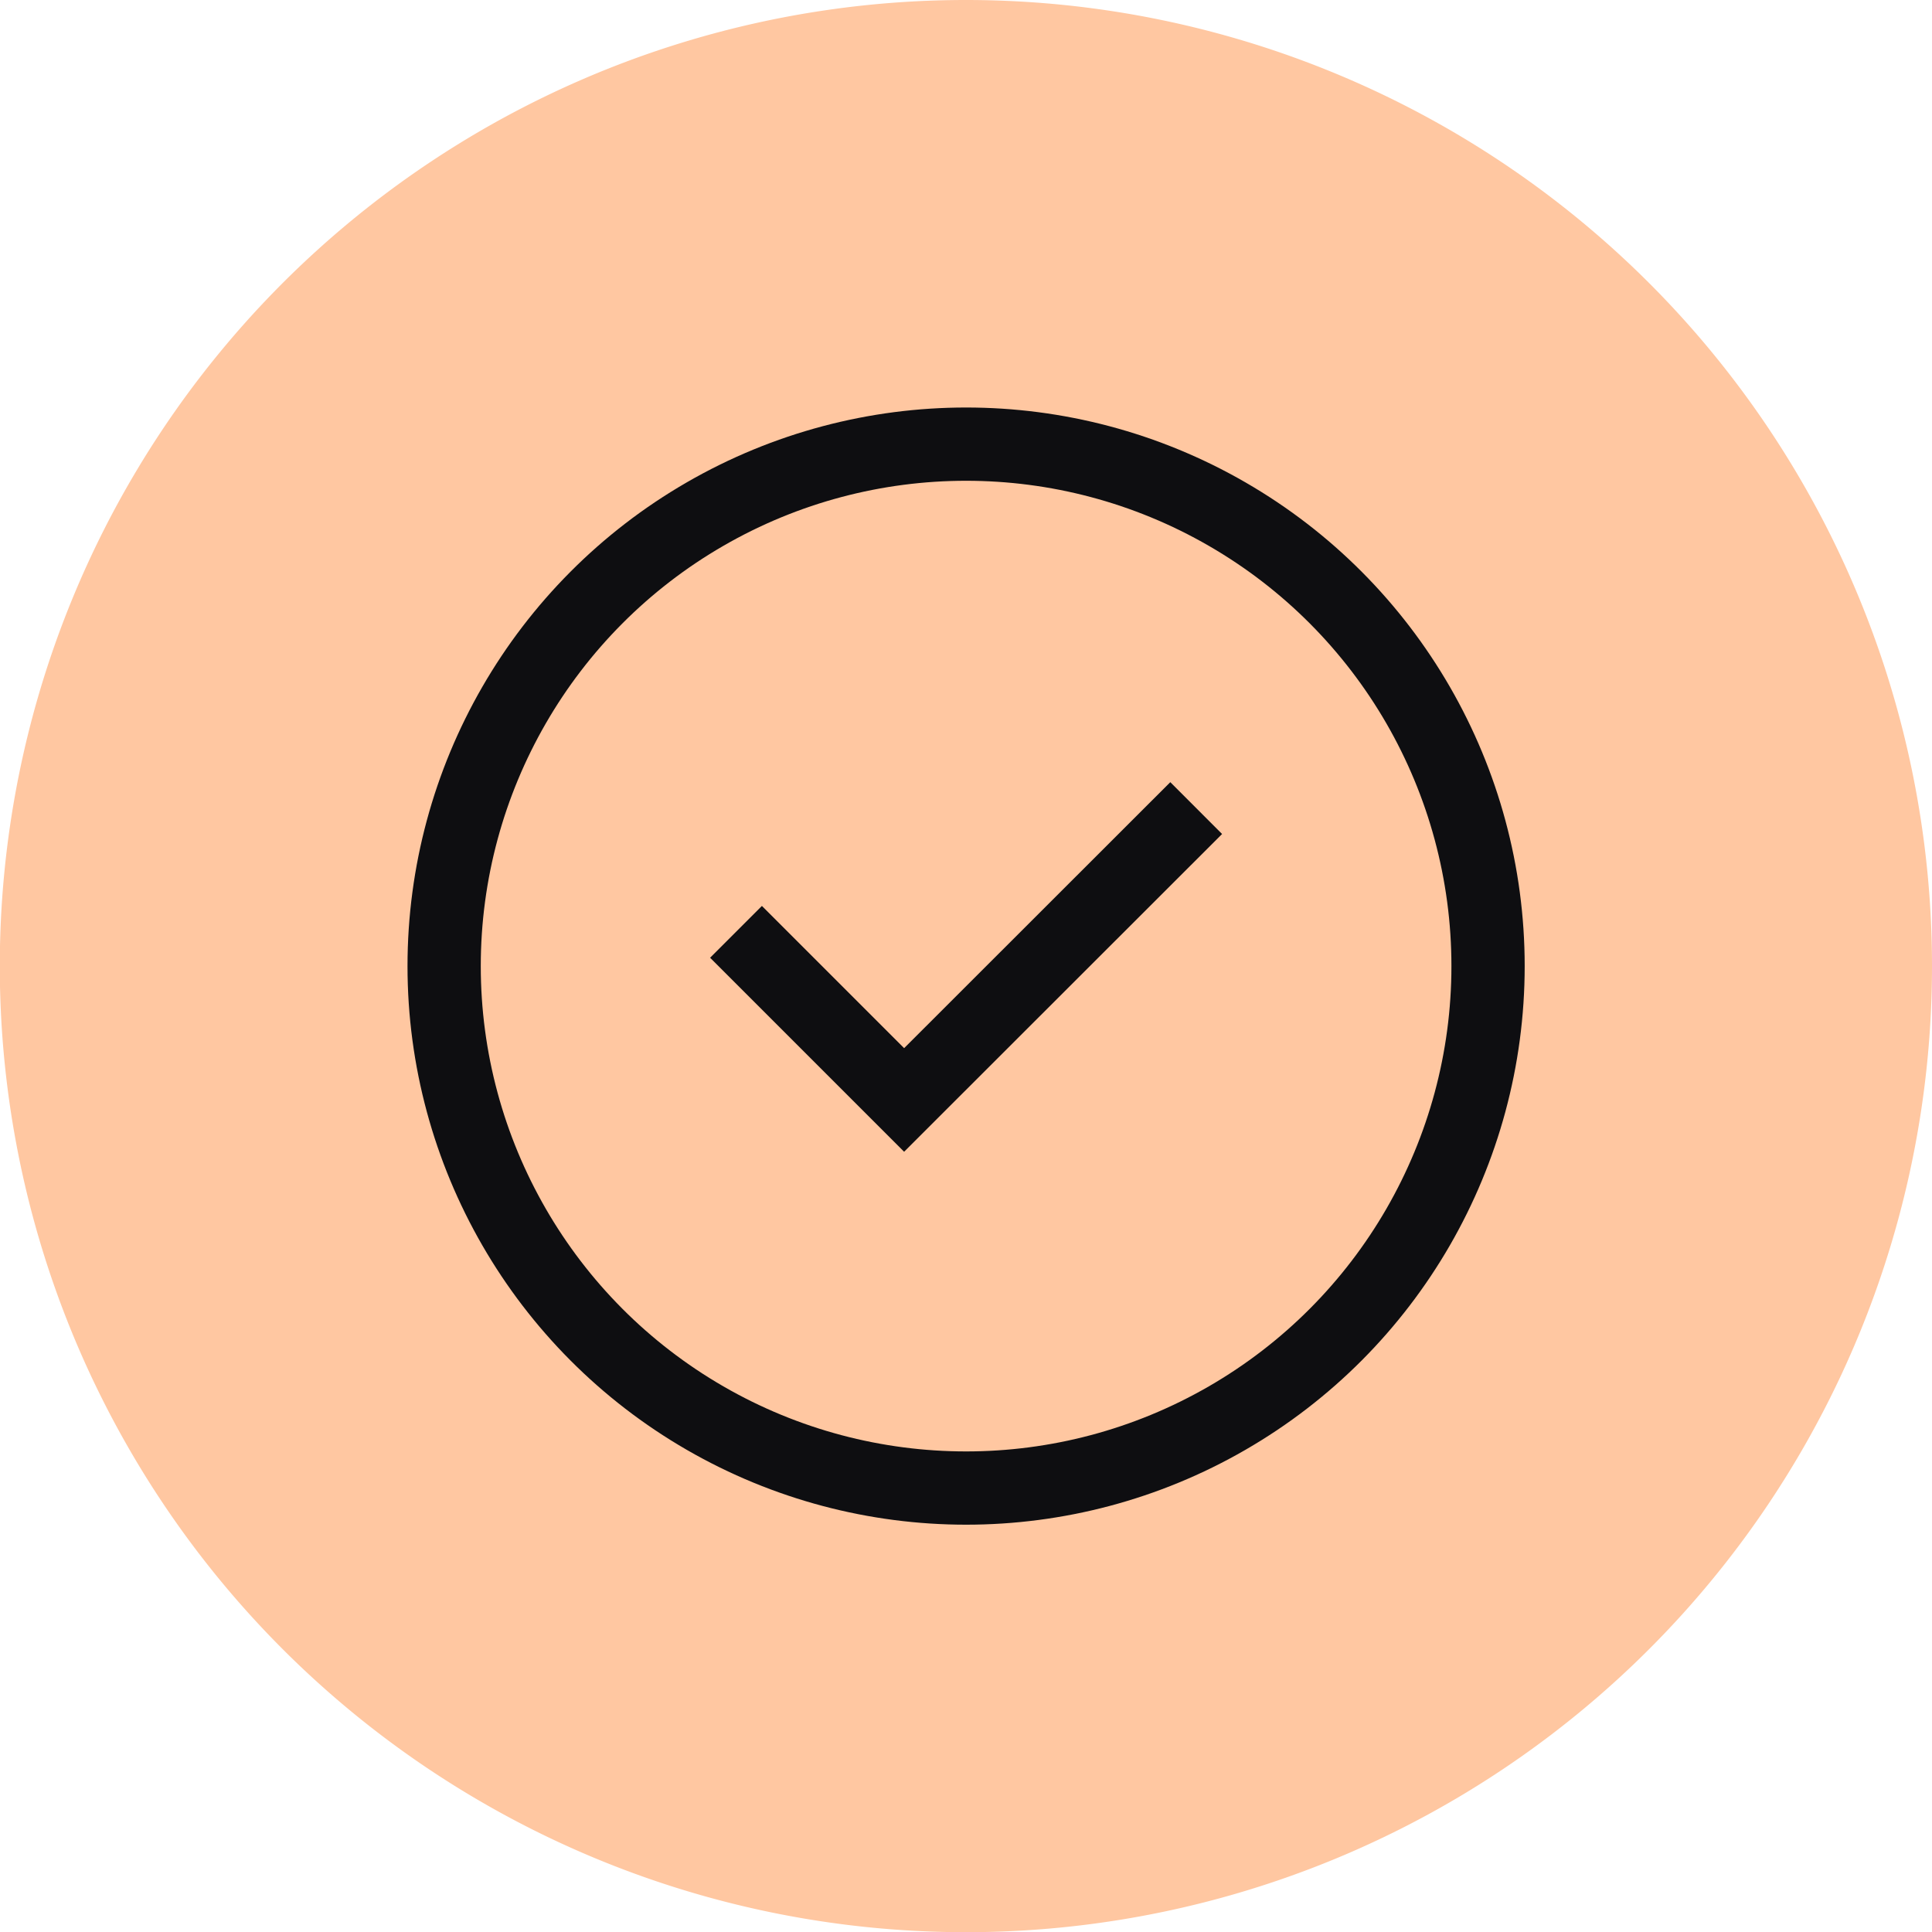
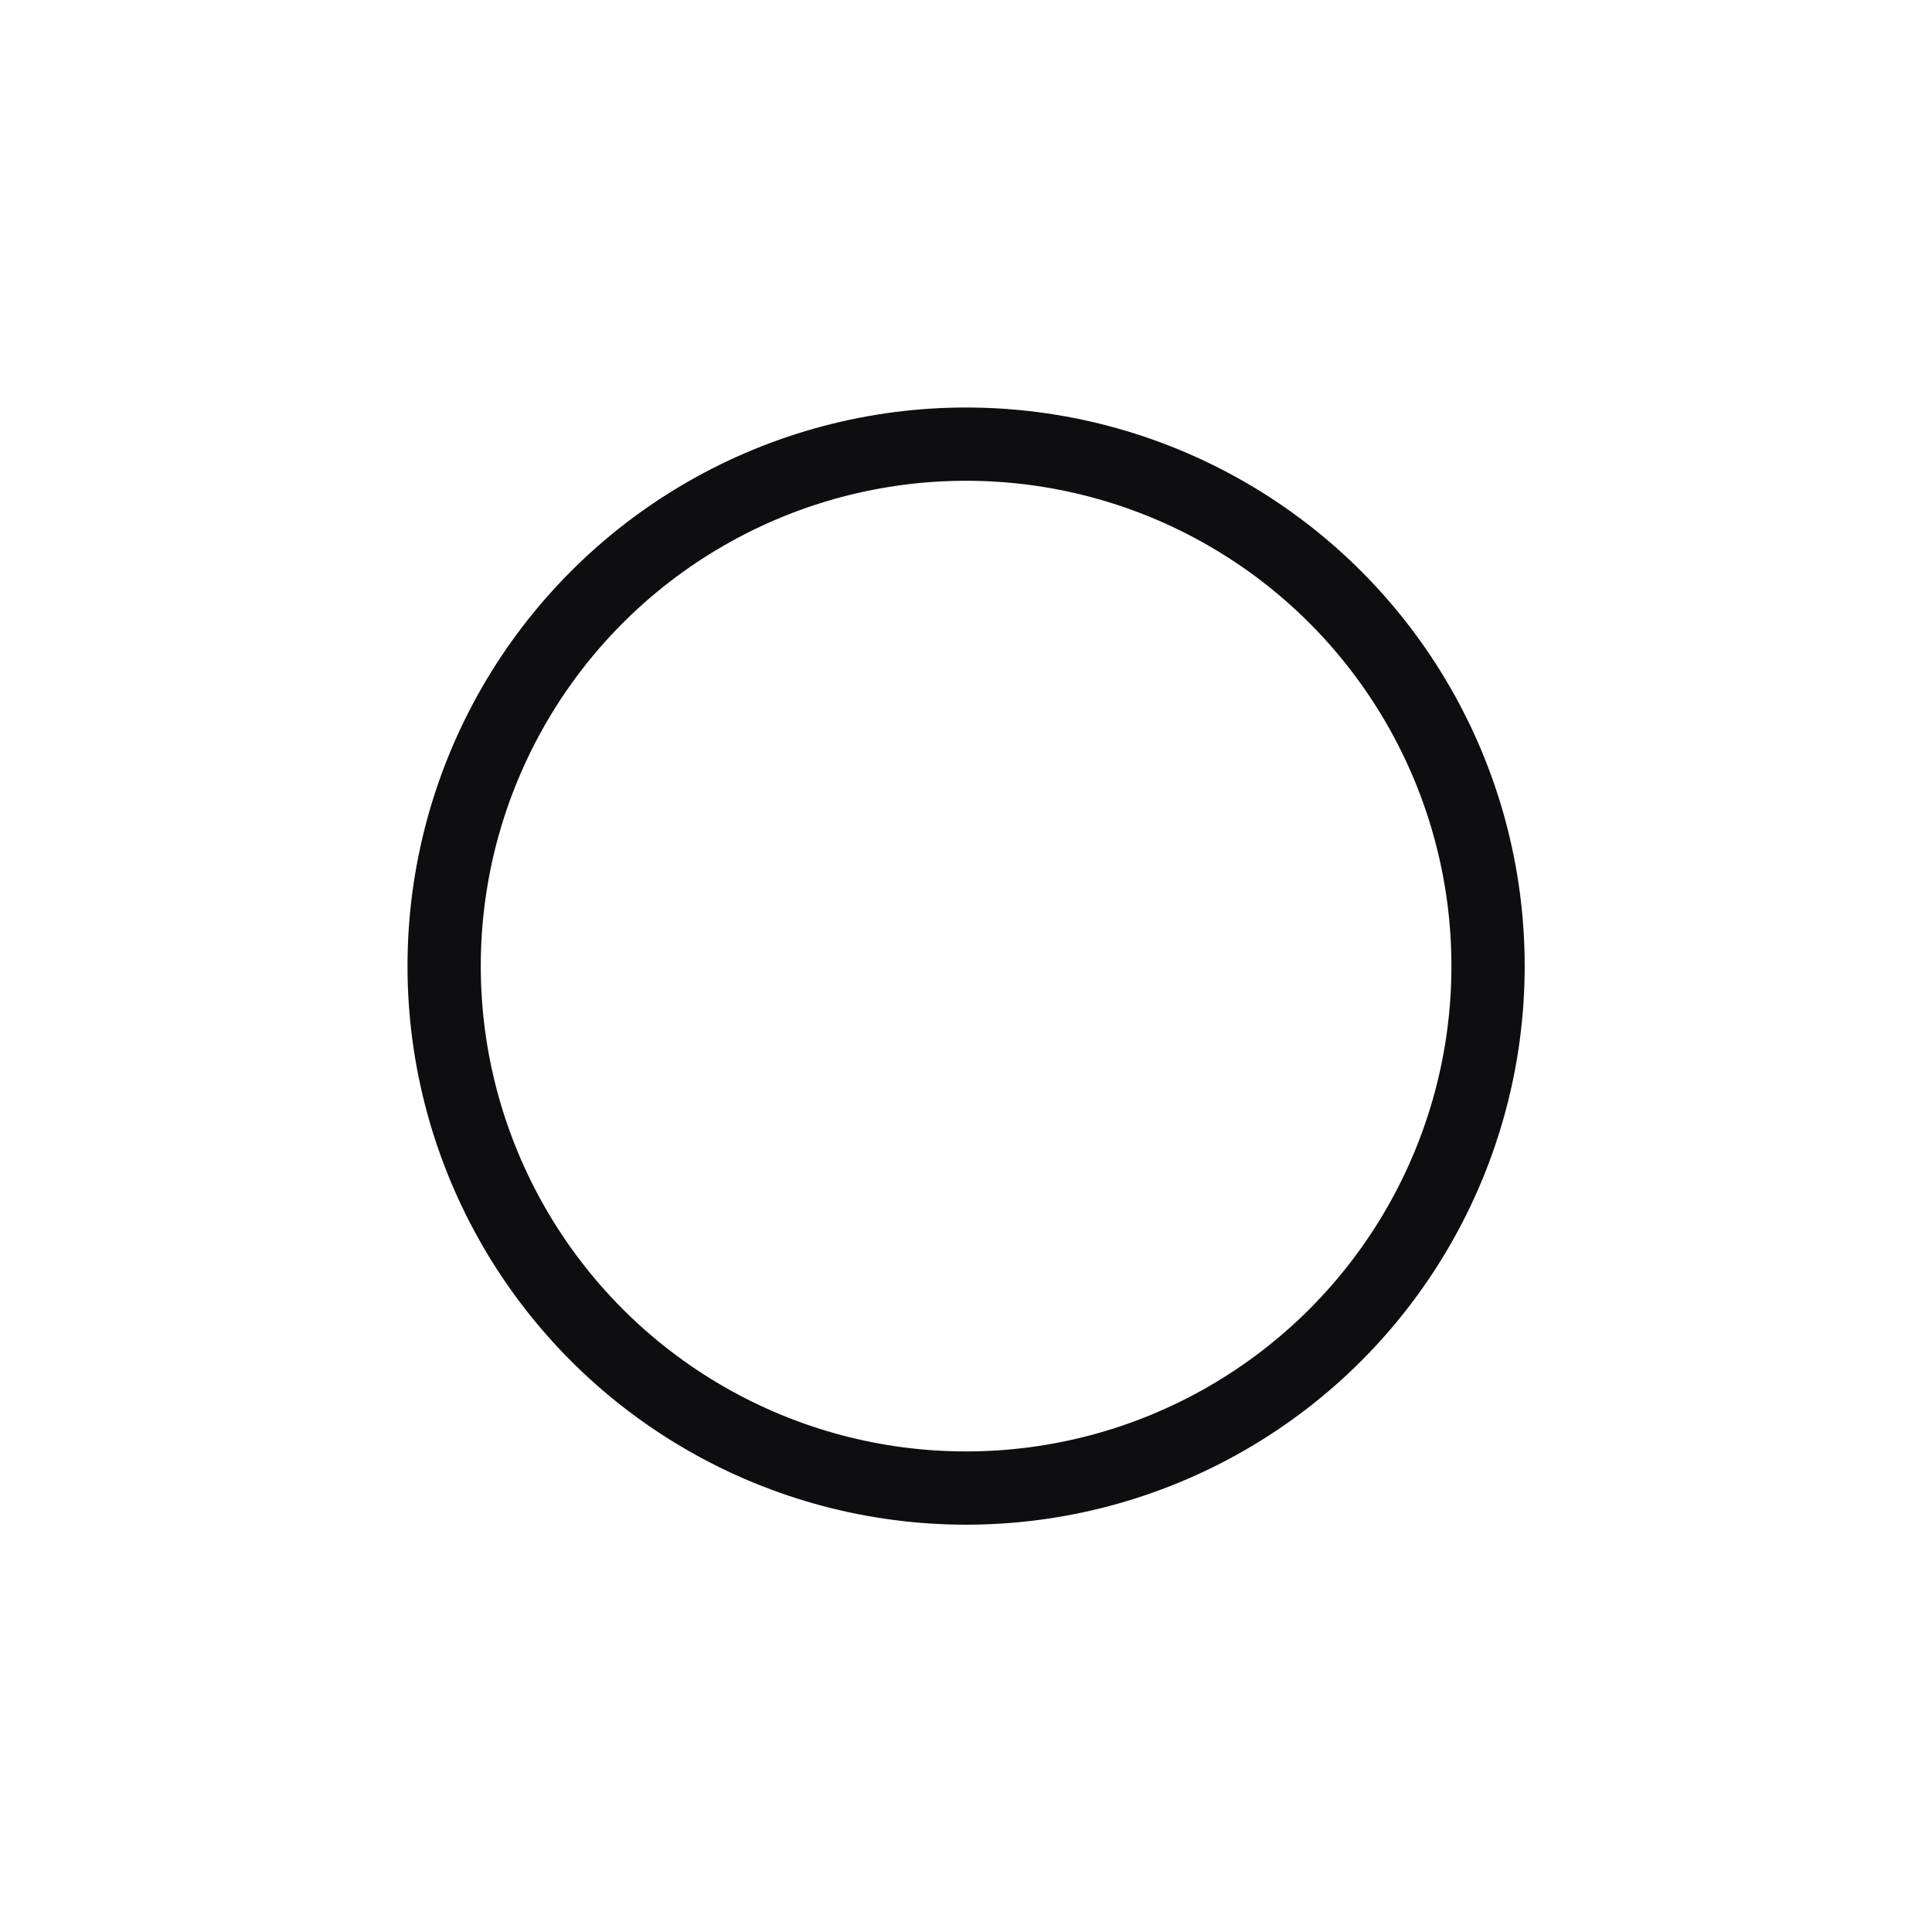
<svg xmlns="http://www.w3.org/2000/svg" id="Layer_1" data-name="Layer 1" viewBox="0 0 97.57 97.58">
  <defs>
    <style>.cls-1{fill:#ffc7a1;}.cls-2{fill:none;stroke:#0e0e11;stroke-miterlimit:10;stroke-width:3.7px;}</style>
  </defs>
  <title>tick-img</title>
-   <path class="cls-1" d="M732.16,384.42a48.79,48.79,0,1,1-48.79-48.79,48.79,48.79,0,0,1,48.79,48.79" transform="translate(-634.59 -335.63)" />
  <circle class="cls-2" cx="48.79" cy="48.79" r="26.36" />
-   <polyline class="cls-2" points="37.17 47.06 45.66 55.55 60.41 40.81" />
</svg>